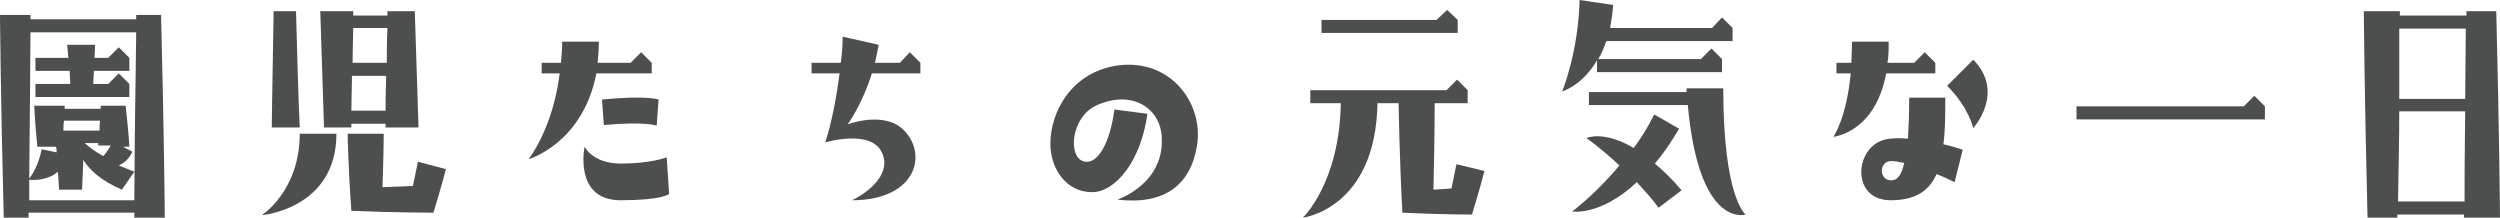
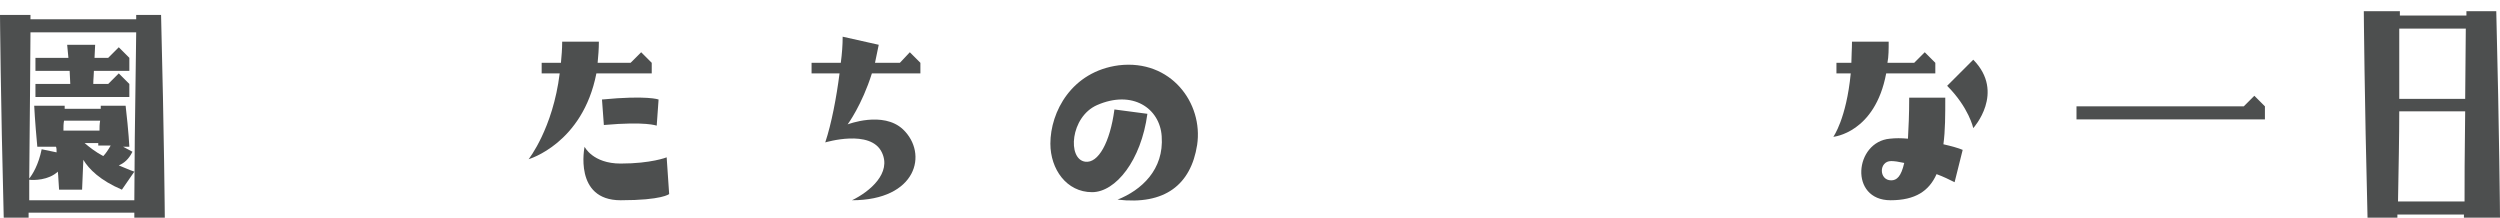
<svg xmlns="http://www.w3.org/2000/svg" version="1.1" id="レイヤー_1" x="0px" y="0px" viewBox="0 0 402 35" style="enable-background:new 0 0 402 35;" xml:space="preserve">
  <style type="text/css">
	.st0{fill:#4D4F4F;}
</style>
  <g>
-     <path class="st0" d="M21.6,35v-0.8h-17V35h-4C0.1,15.6,0,2.4,0,2.4h4.9v0.7h17V2.4h4C26.4,21.8,26.5,35,26.5,35H21.6z M21.6,32.2   c0-4.2,0.1-13.4,0.3-27h-17c0,3.9-0.1,11.8-0.2,23.5c0.5-0.6,1.5-2.2,2-4.7l2.4,0.5c0-0.4,0-0.7-0.1-0.9H6   c-0.4-4.3-0.5-6.6-0.5-6.6h4.9v0.5h5.8v-0.5h4c0.5,4.3,0.6,6.6,0.6,6.6h-1l1.5,0.8c-0.6,1.2-1.3,1.8-2.2,2.2c0.8,0.3,1.6,0.7,2.5,1   l-2,2.9c-3.5-1.5-5.3-3.3-6.2-4.8l-0.2,4.8H9.5c-0.1-1.1-0.1-2.1-0.2-2.9C7.8,29,5.4,29,4.7,28.9c0,1,0,2.2,0,3.3H21.6z M19.1,7.6   l1.7,1.7v2.1h-5.7c0,0.6-0.1,1.3-0.1,2.1h2.4l1.7-1.7l1.7,1.7v2.1H5.7v-2.1h5.6l-0.1-2.1H5.7V9.3H11l-0.2-2.1h4.5l-0.1,2.1h2.2   L19.1,7.6z M10.2,21h5.8c0-0.5,0-1,0.1-1.6h-5.8C10.2,19.9,10.2,20.4,10.2,21z M16.6,25.1c0.4-0.4,0.8-1,1.2-1.7h-2V23h-2.2   C14.3,23.6,15.3,24.4,16.6,25.1z" />
-     <path class="st0" d="M48.2,21.5h5.9c0,12.1-12,13.1-12,13.1S48.2,30.7,48.2,21.5z M48.2,20.5h-4.5c0,0,0-1.8,0.3-18.7h3.6   C48,17.2,48.2,20.5,48.2,20.5z M52.1,20.5C51.6,5.1,51.5,1.8,51.5,1.8h5.3v0.7h5.5V1.8h4.4c0.5,15.4,0.6,18.7,0.6,18.7H62v-0.6   h-5.5v0.6H52.1z M67.2,26l4.5,1.2c0,0-0.6,2.4-2,7c0,0-6.1,0-13.2-0.3c-0.5-6.7-0.6-12.4-0.6-12.4h5.8c0,0,0,3.4-0.2,8.6l4.9-0.2   C66.9,27.5,67.2,26,67.2,26z M56.5,17.8H62c0-1.2,0-3,0.1-5.6h-5.5L56.5,17.8z M56.7,10.1h5.5c0-1.6,0-3.4,0.1-5.6h-5.5   C56.8,5.8,56.7,7.6,56.7,10.1z" />
+     <path class="st0" d="M21.6,35v-0.8h-17V35h-4C0.1,15.6,0,2.4,0,2.4h4.9v0.7h17V2.4h4C26.4,21.8,26.5,35,26.5,35H21.6z M21.6,32.2   c0-4.2,0.1-13.4,0.3-27h-17c0,3.9-0.1,11.8-0.2,23.5c0.5-0.6,1.5-2.2,2-4.7l2.4,0.5c0-0.4,0-0.7-0.1-0.9H6   c-0.4-4.3-0.5-6.6-0.5-6.6h4.9v0.5h5.8v-0.5h4c0.5,4.3,0.6,6.6,0.6,6.6h-1l1.5,0.8c-0.6,1.2-1.3,1.8-2.2,2.2c0.8,0.3,1.6,0.7,2.5,1   l-2,2.9c-3.5-1.5-5.3-3.3-6.2-4.8l-0.2,4.8H9.5c-0.1-1.1-0.1-2.1-0.2-2.9C7.8,29,5.4,29,4.7,28.9c0,1,0,2.2,0,3.3H21.6z M19.1,7.6   l1.7,1.7v2.1h-5.7c0,0.6-0.1,1.3-0.1,2.1h2.4l1.7-1.7l1.7,1.7v2.1H5.7v-2.1h5.6l-0.1-2.1H5.7V9.3H11l-0.2-2.1h4.5l-0.1,2.1h2.2   z M10.2,21h5.8c0-0.5,0-1,0.1-1.6h-5.8C10.2,19.9,10.2,20.4,10.2,21z M16.6,25.1c0.4-0.4,0.8-1,1.2-1.7h-2V23h-2.2   C14.3,23.6,15.3,24.4,16.6,25.1z" />
    <path class="st0" d="M85,25.6c0,0,3.9-4.9,5-13.8h-2.9v-1.7h3.1c0.1-1.1,0.2-2.2,0.2-3.4h5.9c0,1.2-0.1,2.3-0.2,3.4h5.3l1.7-1.7   l1.7,1.7v1.7h-8.9C93.7,23.1,85,25.6,85,25.6z M99.8,26.3c4.9,0,7.4-1,7.4-1l0.4,5.9c0,0-1.1,1-7.8,1c-7.6,0-5.8-8.6-5.8-8.6   S95.3,26.3,99.8,26.3z M97.1,20.1L96.8,16c7.3-0.7,9.1,0,9.1,0l-0.3,4.2C105.5,20.2,103.9,19.5,97.1,20.1z" />
    <path class="st0" d="M135,11.8h-4.5v-1.7h4.7c0.2-1.5,0.3-2.9,0.3-4.2l5.8,1.3c-0.2,1-0.4,2-0.6,2.9h4l1.6-1.7l1.7,1.7v1.7h-7.8   c-1.6,5.1-3.9,8.2-3.9,8.2s5.7-2.2,8.9,0.8c4.1,3.9,2.2,11.4-8.2,11.4c2.9-1.4,6.4-4.4,4.8-7.7c-1.8-3.8-9.1-1.6-9.1-1.6   C133.7,19.9,134.5,15.7,135,11.8z" />
    <path class="st0" d="M186.8,21.9c-0.3-4.5-4.7-7.5-10.4-5c-4.3,1.9-4.8,8.7-1.9,9.1c2.1,0.3,4-3.1,4.7-8.4l5.3,0.7   c-1,7.5-5.1,12.6-8.9,12.6c-4.1,0-6.7-3.7-6.7-7.8c0-5.1,3.4-11.6,11-12.6c8.4-1,13.6,6.1,12.6,12.8c-1,6.4-5.2,9.7-12.8,8.8   C183.5,30.6,187.2,27.3,186.8,21.9z" />
-     <path class="st0" d="M238.7,27.5c0,0-0.6,2.4-2,7c0,0-5.1,0-11.2-0.3c-0.5-9.6-0.6-17.6-0.6-17.6h-3.4c-0.3,17-12,18.4-12,18.4   s5.9-5.6,6.1-18.4h-4.9v-2.1h21.9l1.7-1.7l1.7,1.7v2.1h-5.3c0,0,0,5.4-0.2,13.9c1.1-0.1,2.1-0.1,2.9-0.2c0.5-2.4,0.8-3.9,0.8-3.9   L238.7,27.5z M212.5,5.3V3.2H231l1.7-1.6l1.7,1.6v2.1H212.5z" />
-     <path class="st0" d="M276.9,2.8l1.7,1.7v2.1h-20.3c-0.4,1.1-0.8,2.1-1.3,2.9h16.5l1.7-1.7l1.7,1.7v2.1h-20.1V9.7   c-2.4,4.1-5.6,5-5.6,5S253.8,8.4,254,0l5.4,0.8c-0.1,1.4-0.3,2.6-0.5,3.7h16.4L276.9,2.8z M263.2,29.3c-5.9,5.5-10.4,4.7-10.4,4.7   s3.7-2.7,7.6-7.4c-3-2.8-5.3-4.4-5.3-4.4s2.7-1.3,7.6,1.6c1.2-1.6,2.3-3.4,3.3-5.4l4,2.3c-1.3,2.2-2.6,4.1-3.9,5.6   c1.3,1.1,2.8,2.5,4.3,4.3l-3.7,2.8C265.6,31.9,264.3,30.5,263.2,29.3z M271.4,16.9h-15.9v-2.1h15.7c0-0.2,0-0.4,0-0.6h5.9   c0,17.7,3.6,20.3,3.6,20.3S273.2,36.9,271.4,16.9z" />
    <path class="st0" d="M294.8,22c0,0,2.1-2.9,2.8-10.2h-2.3v-1.7h2.4c0-1,0.1-2.2,0.1-3.4h5.9c0,1.2,0,2.4-0.2,3.4h4.3l1.7-1.7   l1.7,1.7v1.7h-7.9C301.5,21.4,294.8,22,294.8,22z M312.8,15.7c0,2.8,0,5.3-0.3,7.5c1.3,0.3,2.4,0.6,3.1,0.9l-1.3,5.2   c-0.8-0.4-1.8-0.9-2.9-1.3c-1.2,2.7-3.4,4.2-7.4,4.2c-6.7,0-5.8-9.4-0.1-9.9c0.9-0.1,1.8-0.1,2.9,0c0.1-1.8,0.2-3.9,0.2-6.6H312.8z    M306.2,26.2c-0.9-0.2-1.6-0.3-2.1-0.3c-2,0-2,3.1,0,3.1C305,29,305.7,28.4,306.2,26.2z M313.1,13.8l4.2-4.2c5.2,5.3,0,11,0,11   S316.6,17.3,313.1,13.8z" />
    <path class="st0" d="M333.9,19.2v-2.1h26.9l1.7-1.7l1.7,1.7v2.1H333.9z" />
    <path class="st0" d="M401.4,1.8C401.9,21.5,402,35,402,35h-5.8v-0.5h-10.7c0,0.2,0,0.3,0,0.5h-4.8c-0.5-19.7-0.6-33.2-0.6-33.2h5.8   v0.7h10.7V1.8H401.4z M396.4,17.9h-10.6c0,4.1-0.1,8.9-0.2,14.5h10.7C396.3,29.7,396.3,24.9,396.4,17.9z M396.5,4.6h-10.7   c0,2.3,0,6.1,0,11.3h10.6L396.5,4.6z" />
  </g>
</svg>